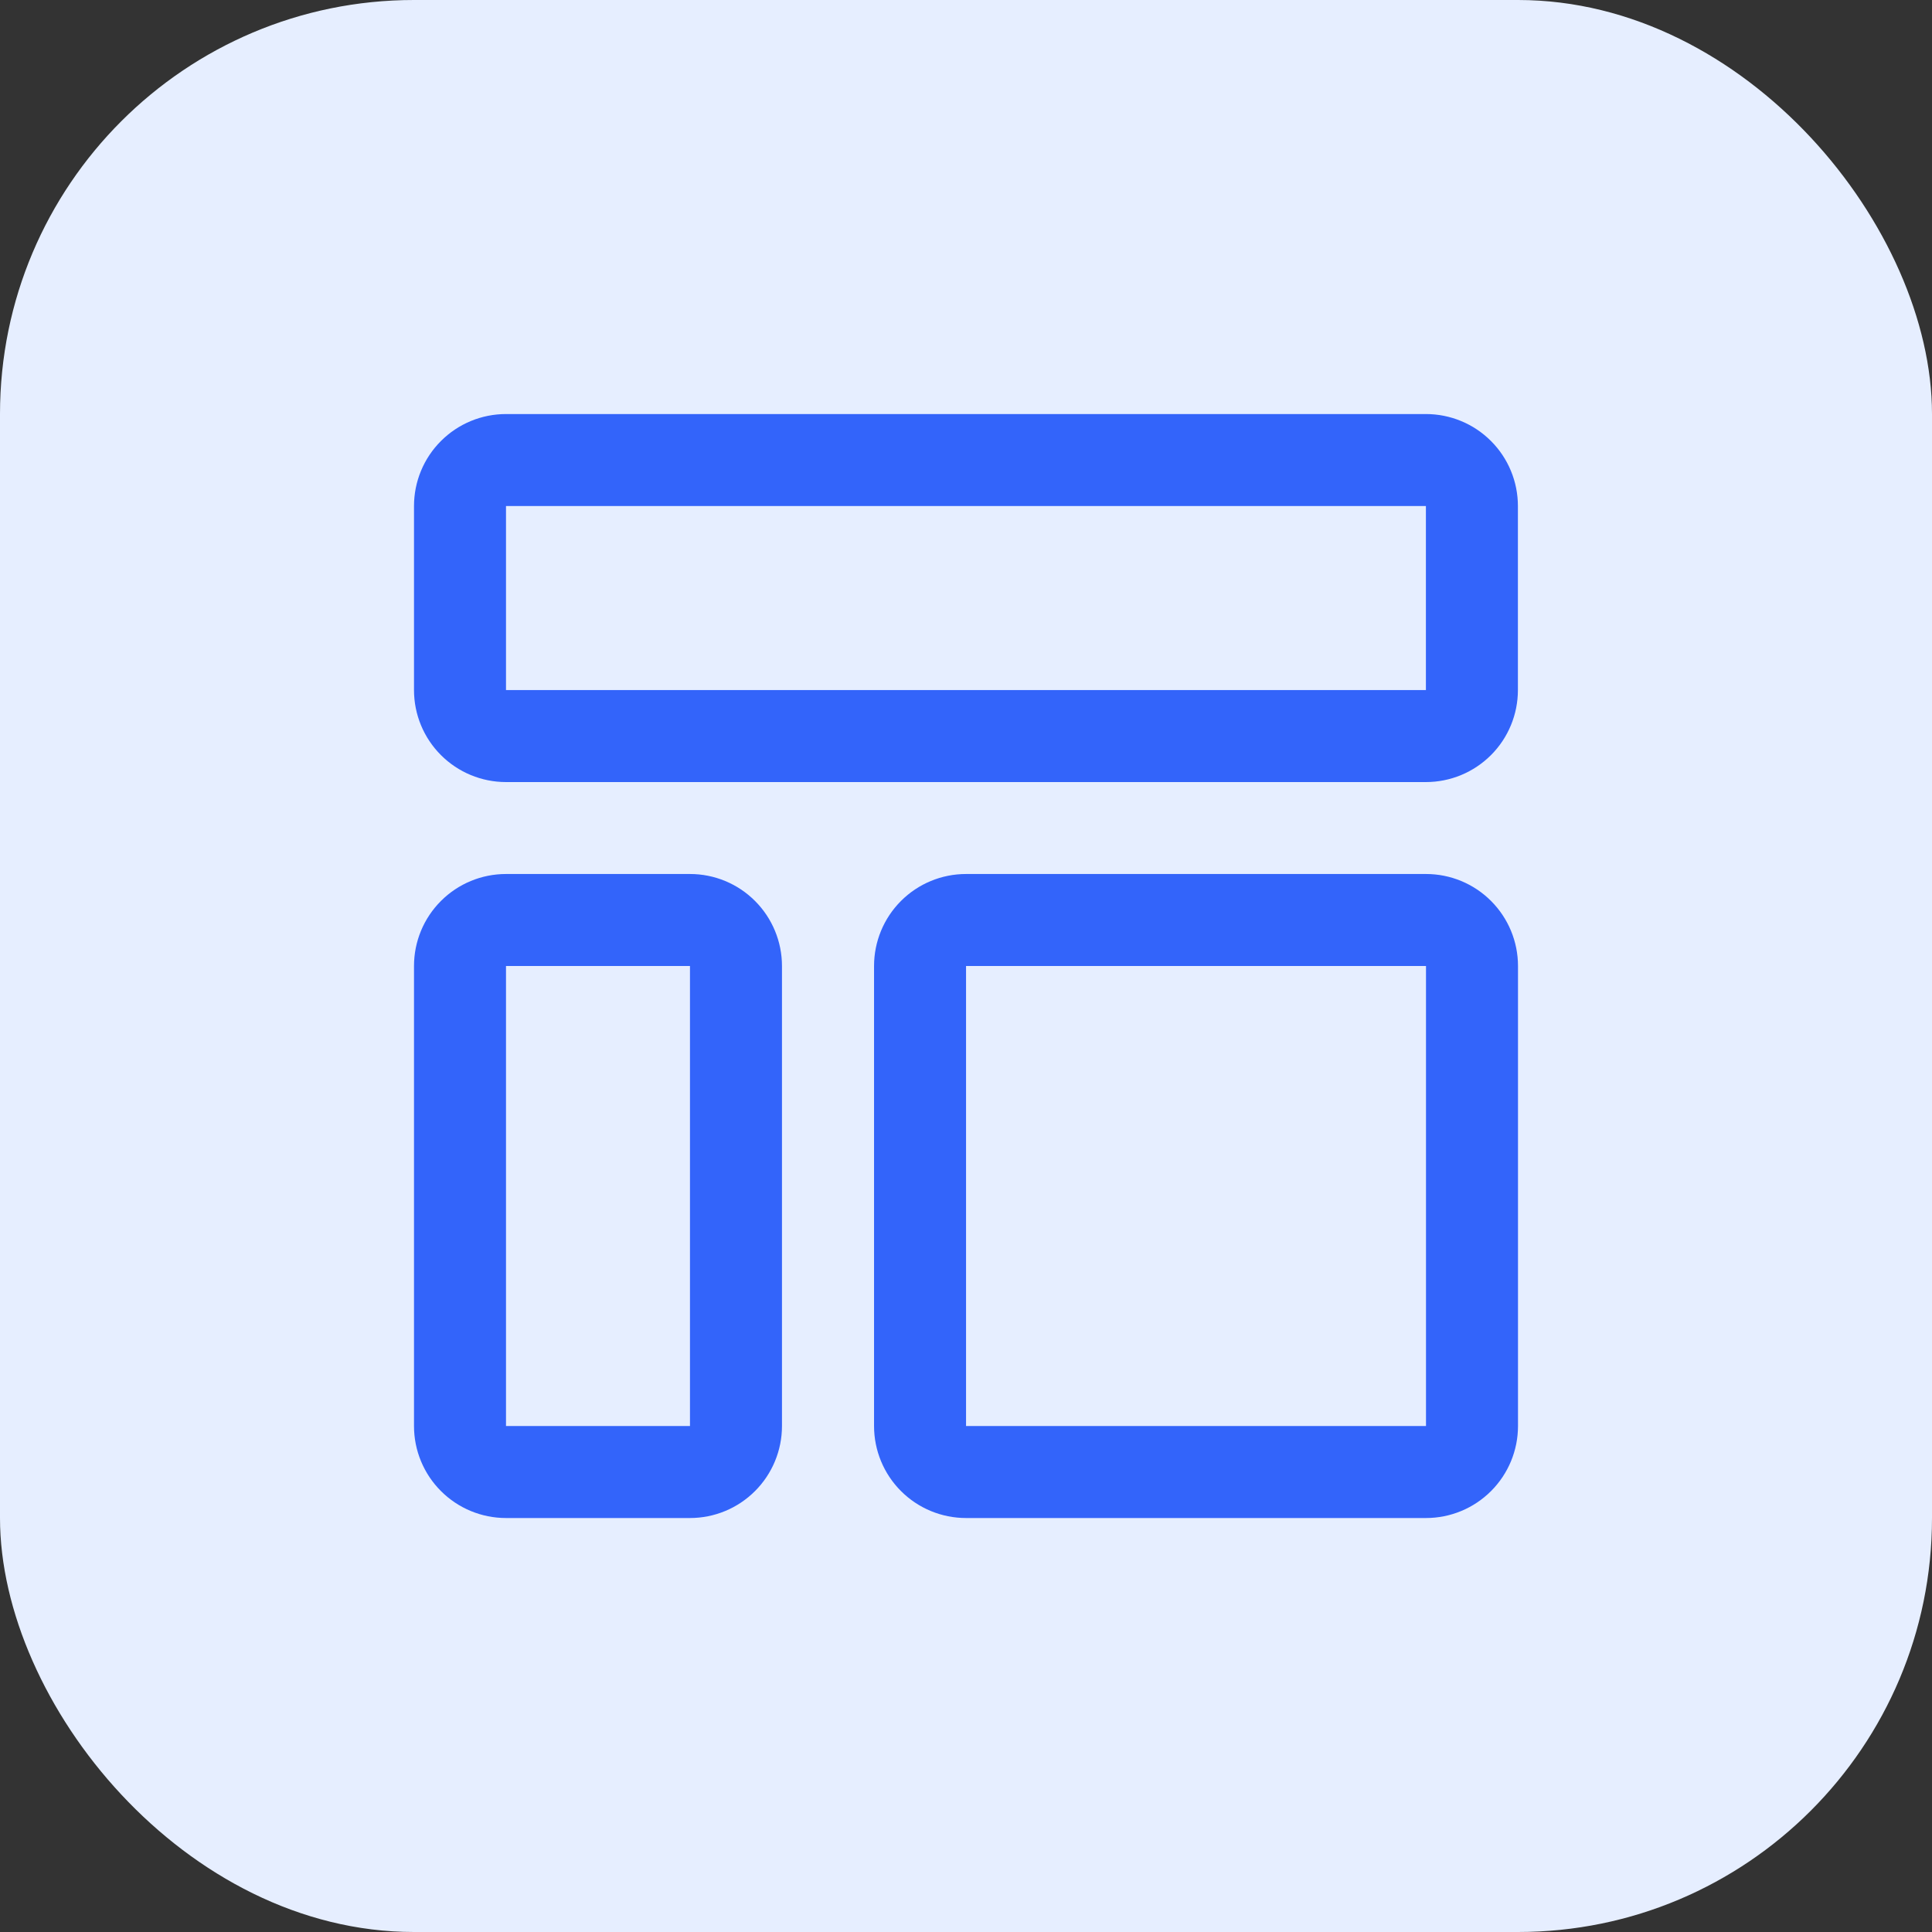
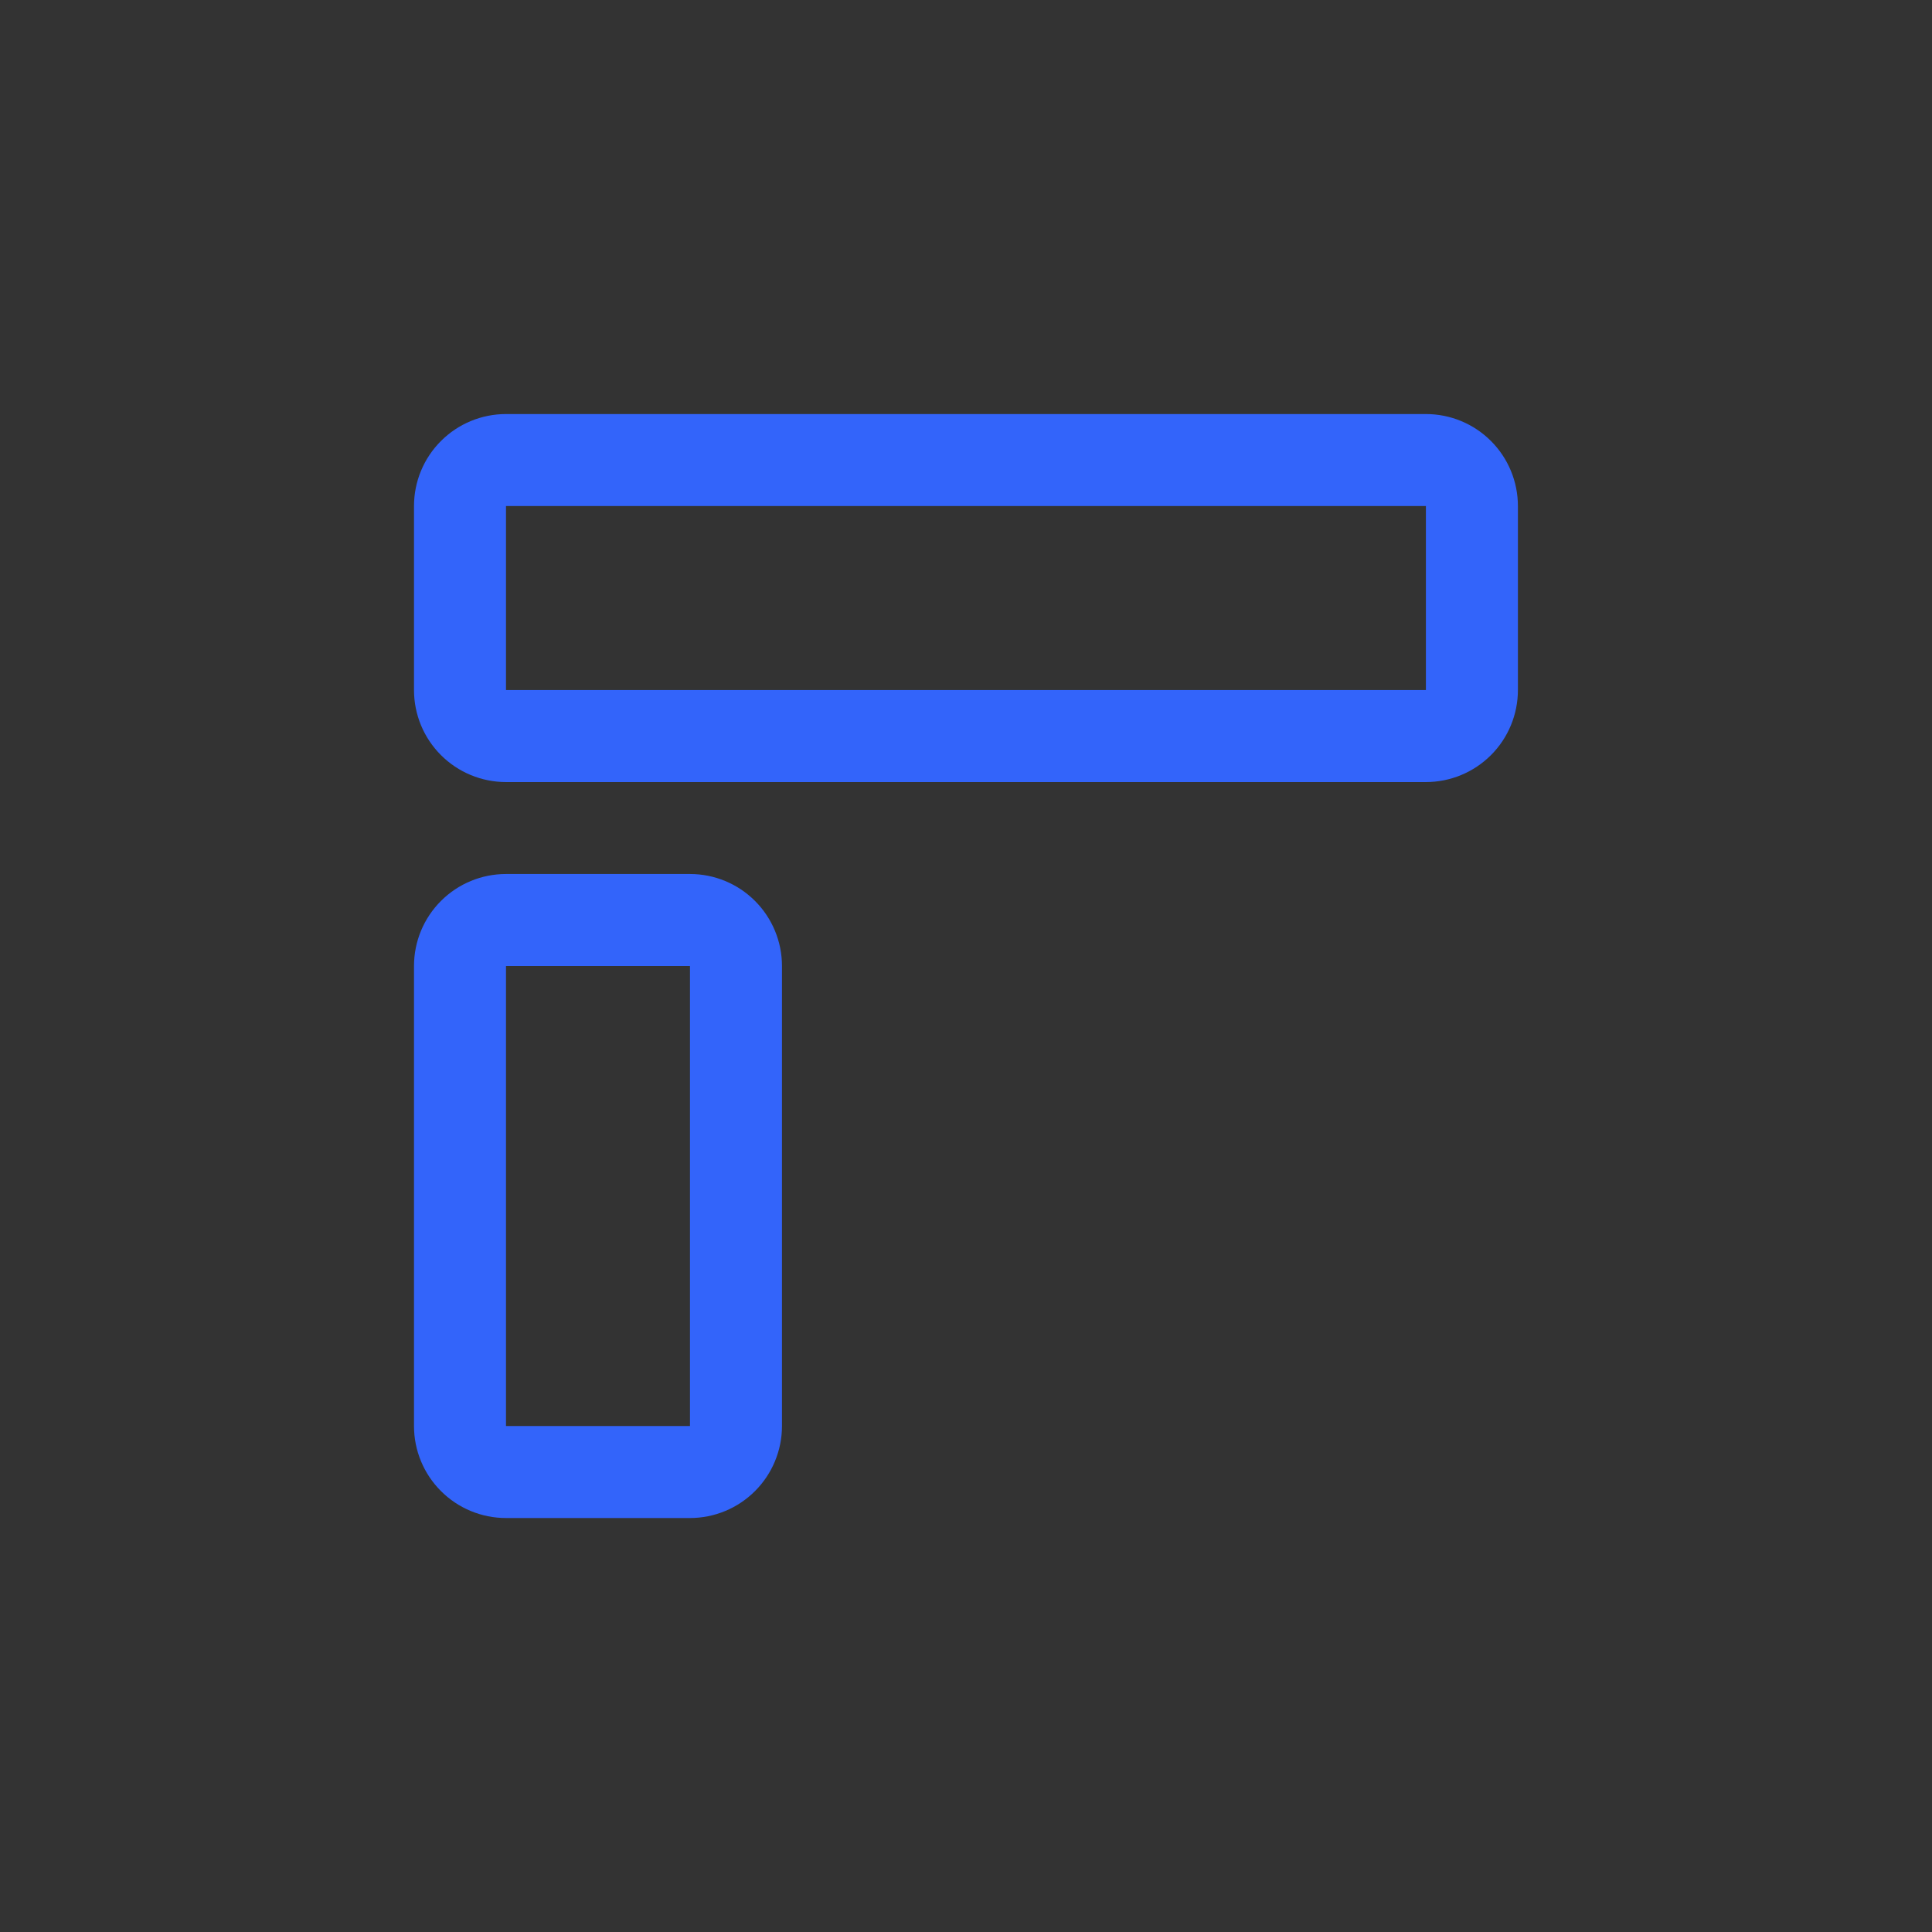
<svg xmlns="http://www.w3.org/2000/svg" width="84" height="84" viewBox="0 0 84 84" fill="none">
  <rect x="0" y="0" width="84" height="84" fill="#333333" stroke="none" />
-   <rect width="84" height="84" rx="18" fill="#E6EEFF" />
  <path d="M61.996 22.002V30.002H22V22.002H61.996ZM61.996 18.002H22C20.939 18.002 19.922 18.423 19.172 19.174C18.421 19.924 18 20.941 18 22.002V30.002C18 31.063 18.421 32.081 19.172 32.831C19.922 33.581 20.939 34.003 22 34.003H61.996C63.057 34.003 64.075 33.581 64.825 32.831C65.575 32.081 65.996 31.063 65.996 30.002V22.002C65.996 20.941 65.575 19.924 64.825 19.174C64.075 18.423 63.057 18.002 61.996 18.002Z" fill="#3364FA" />
  <path d="M29.999 42V62.001H22V42H29.999ZM29.999 38H22C20.939 38 19.922 38.421 19.172 39.172C18.421 39.922 18 40.939 18 42V62.001C18 63.062 18.421 64.079 19.172 64.829C19.922 65.58 20.939 66.001 22 66.001H29.999C31.06 66.001 32.077 65.58 32.827 64.829C33.577 64.079 33.999 63.062 33.999 62.001V42C33.999 40.939 33.577 39.922 32.827 39.172C32.077 38.421 31.06 38 29.999 38Z" fill="#3364FA" />
-   <path d="M62 42V62.001H42.002V42H62ZM62 38H42.002C40.941 38 39.923 38.421 39.173 39.172C38.423 39.922 38.002 40.939 38.002 42V62.001C38.002 63.062 38.423 64.079 39.173 64.829C39.923 65.58 40.941 66.001 42.002 66.001H62C63.061 66.001 64.078 65.58 64.828 64.829C65.578 64.079 66 63.062 66 62.001V42C66 40.939 65.578 39.922 64.828 39.172C64.078 38.421 63.061 38 62 38Z" fill="#3364FA" />
</svg>